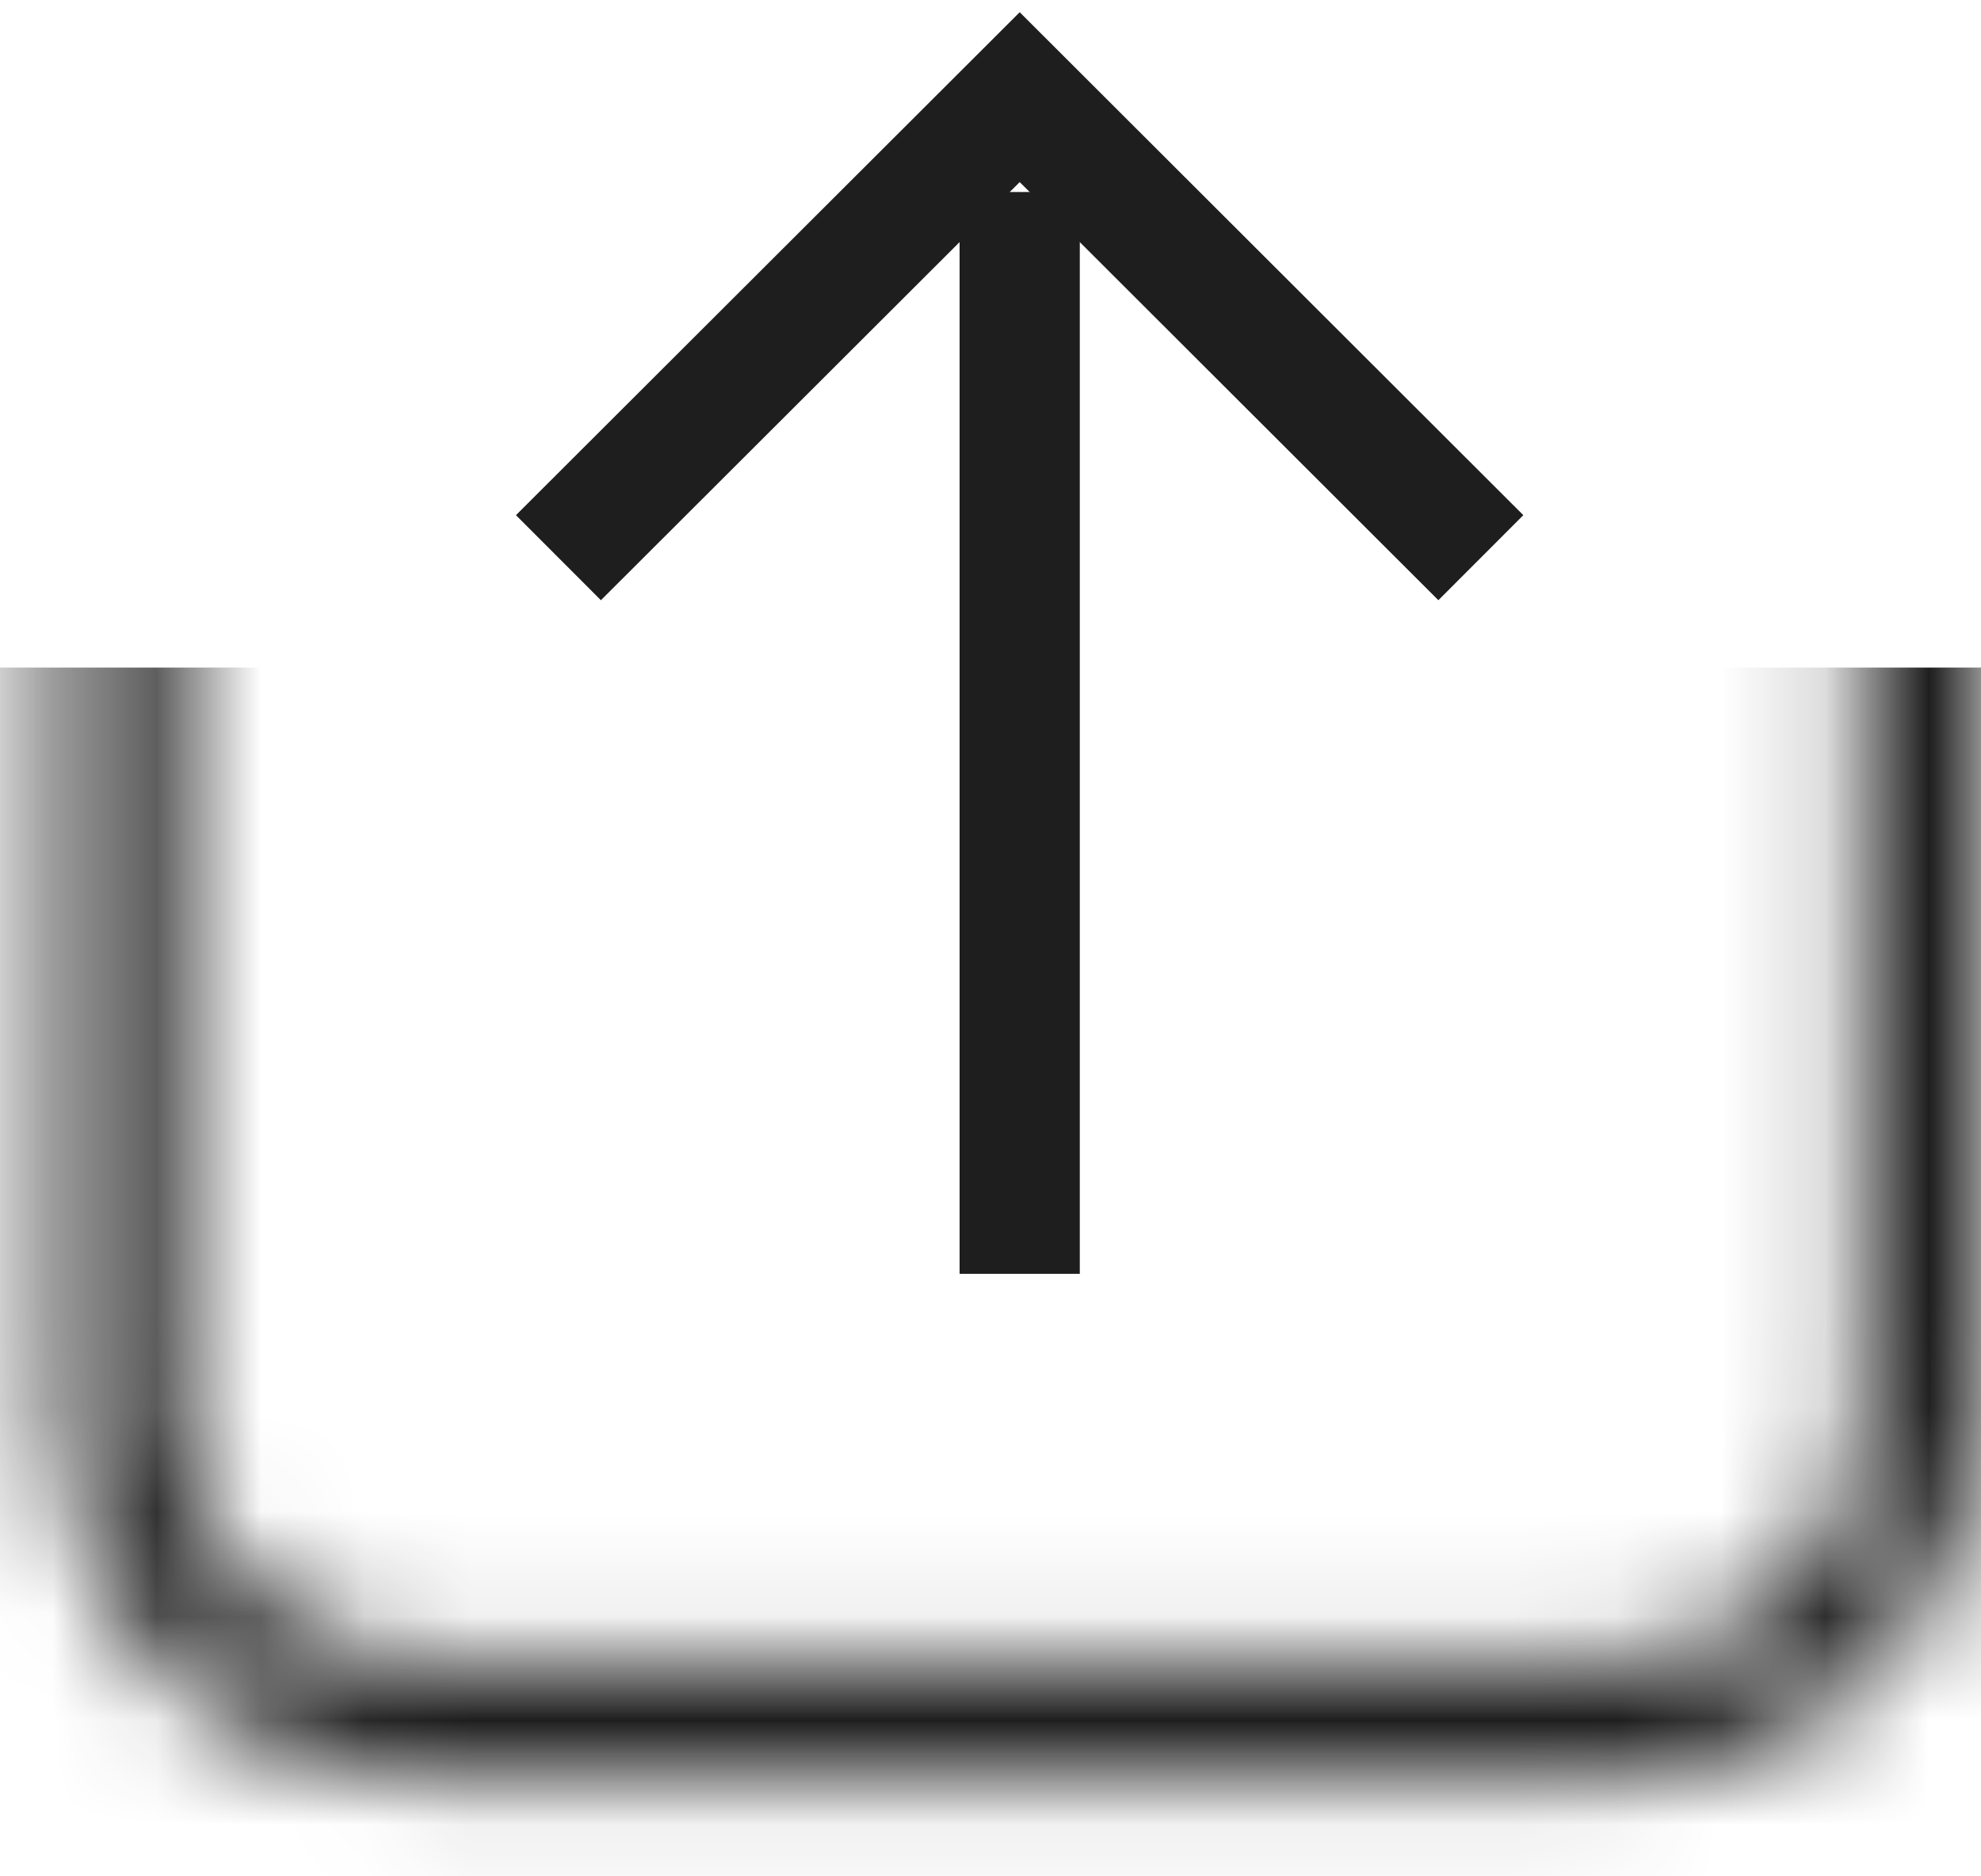
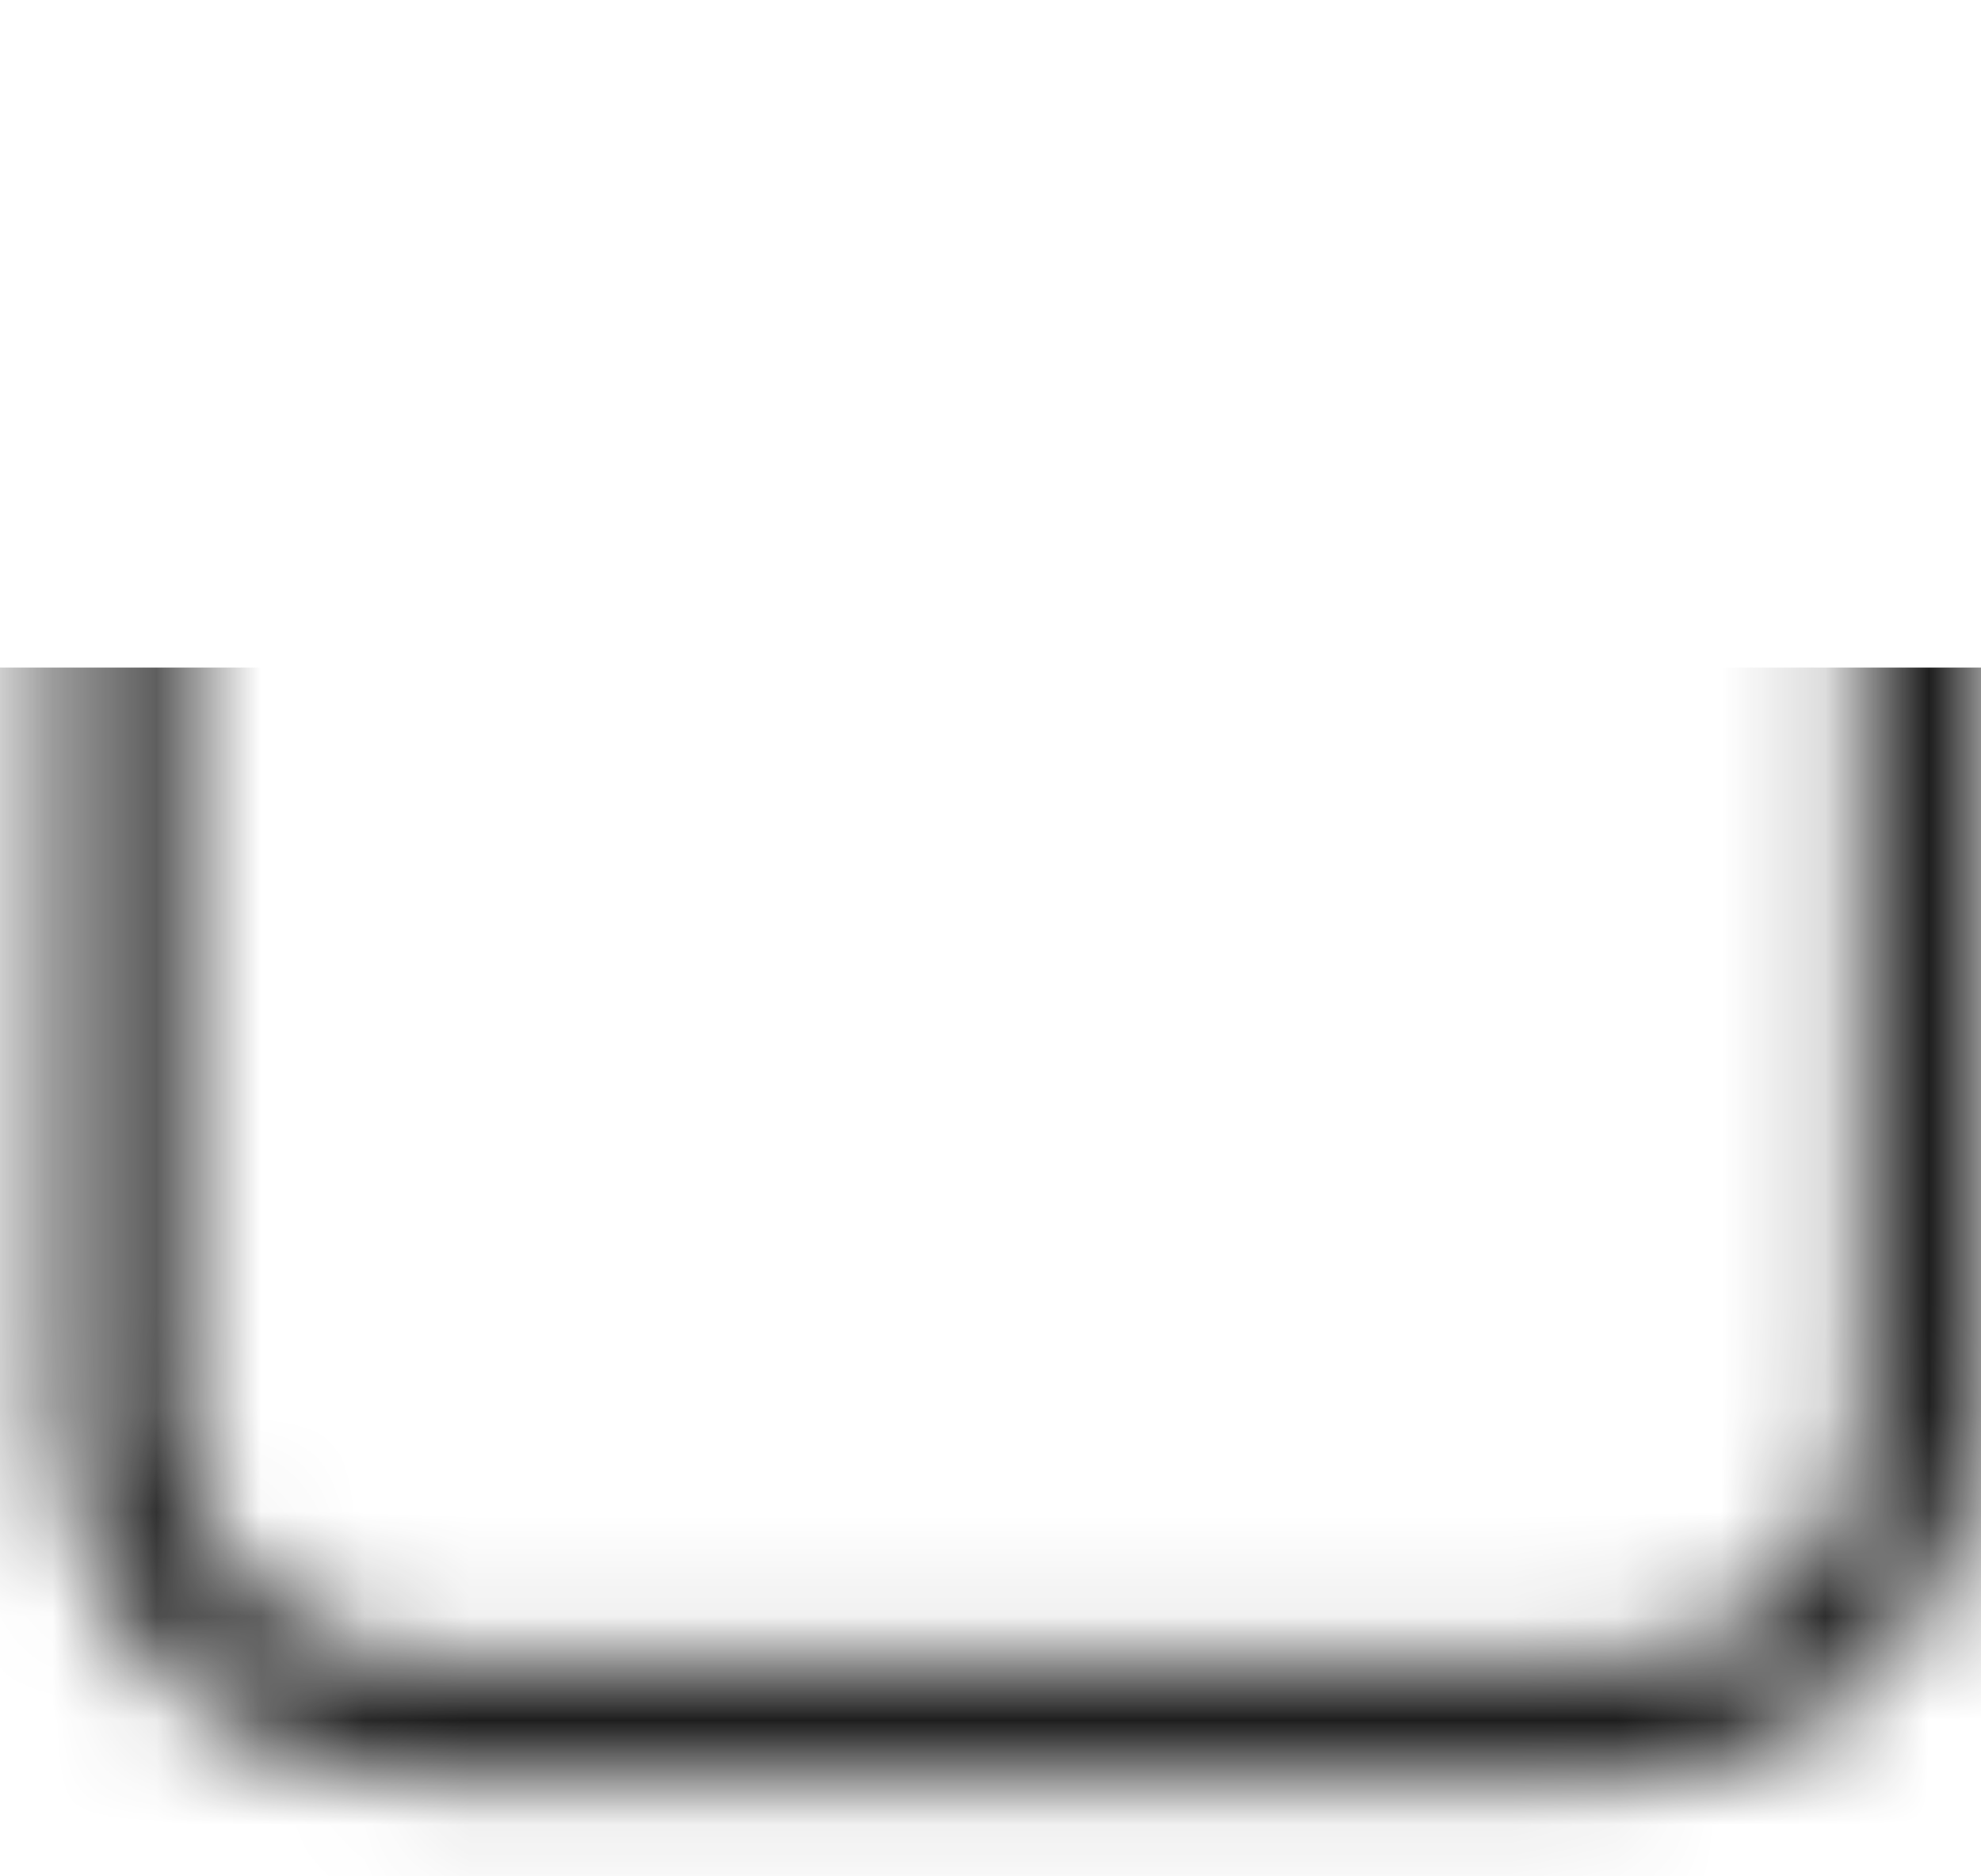
<svg xmlns="http://www.w3.org/2000/svg" width="19" height="18" viewBox="0 0 19 18" fill="none">
  <mask id="mask0_176_1684" style="mask-type:alpha" maskUnits="userSpaceOnUse" x="0" y="1" width="20" height="17">
    <path d="M18.424 1.781V13.611C18.424 15.202 17.134 16.491 15.543 16.492H4.018C2.426 16.492 1.136 15.202 1.136 13.611V1.781H18.424Z" stroke="black" stroke-width="1.153" />
  </mask>
  <g mask="url(#mask0_176_1684)">
    <rect x="-1.382" y="6.404" width="22.323" height="12.603" fill="#1E1E1E" />
  </g>
-   <path d="M14.203 5.35L9.78 0.932L5.356 5.35" stroke="#1E1E1E" stroke-width="1.153" />
-   <path d="M9.78 12.22L9.78 1.842" stroke="#1E1E1E" stroke-width="1.153" />
</svg>